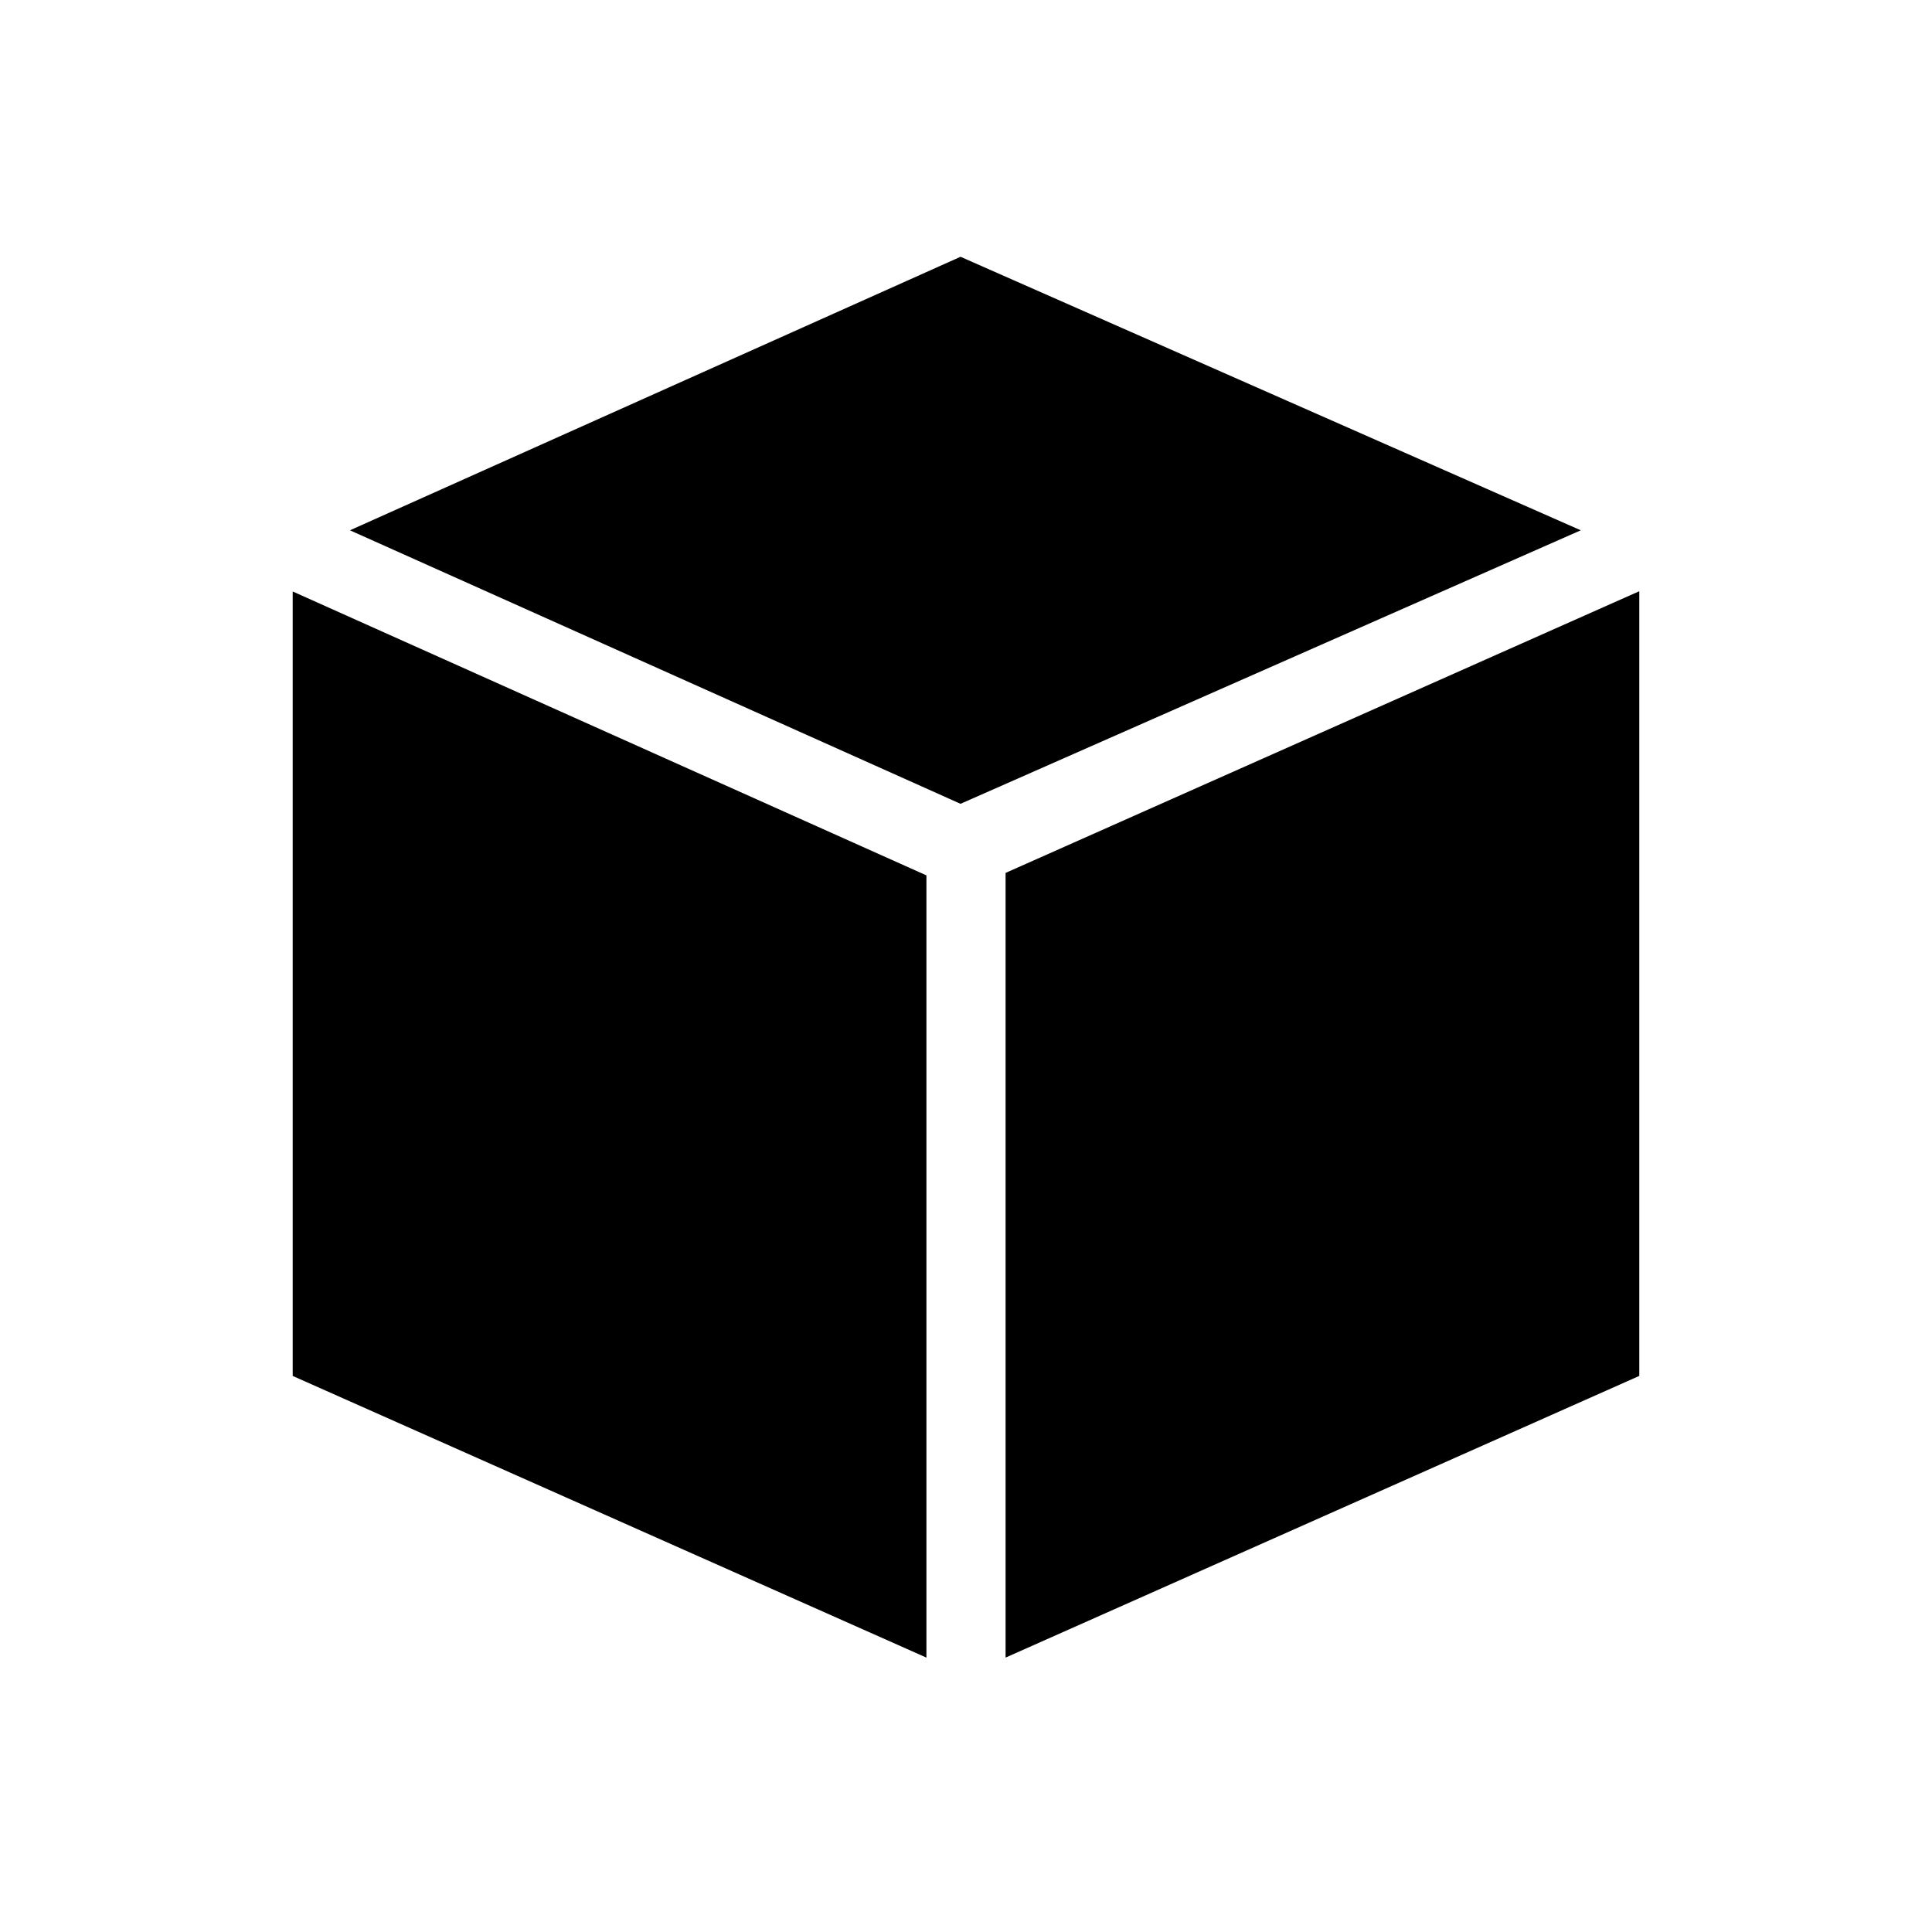
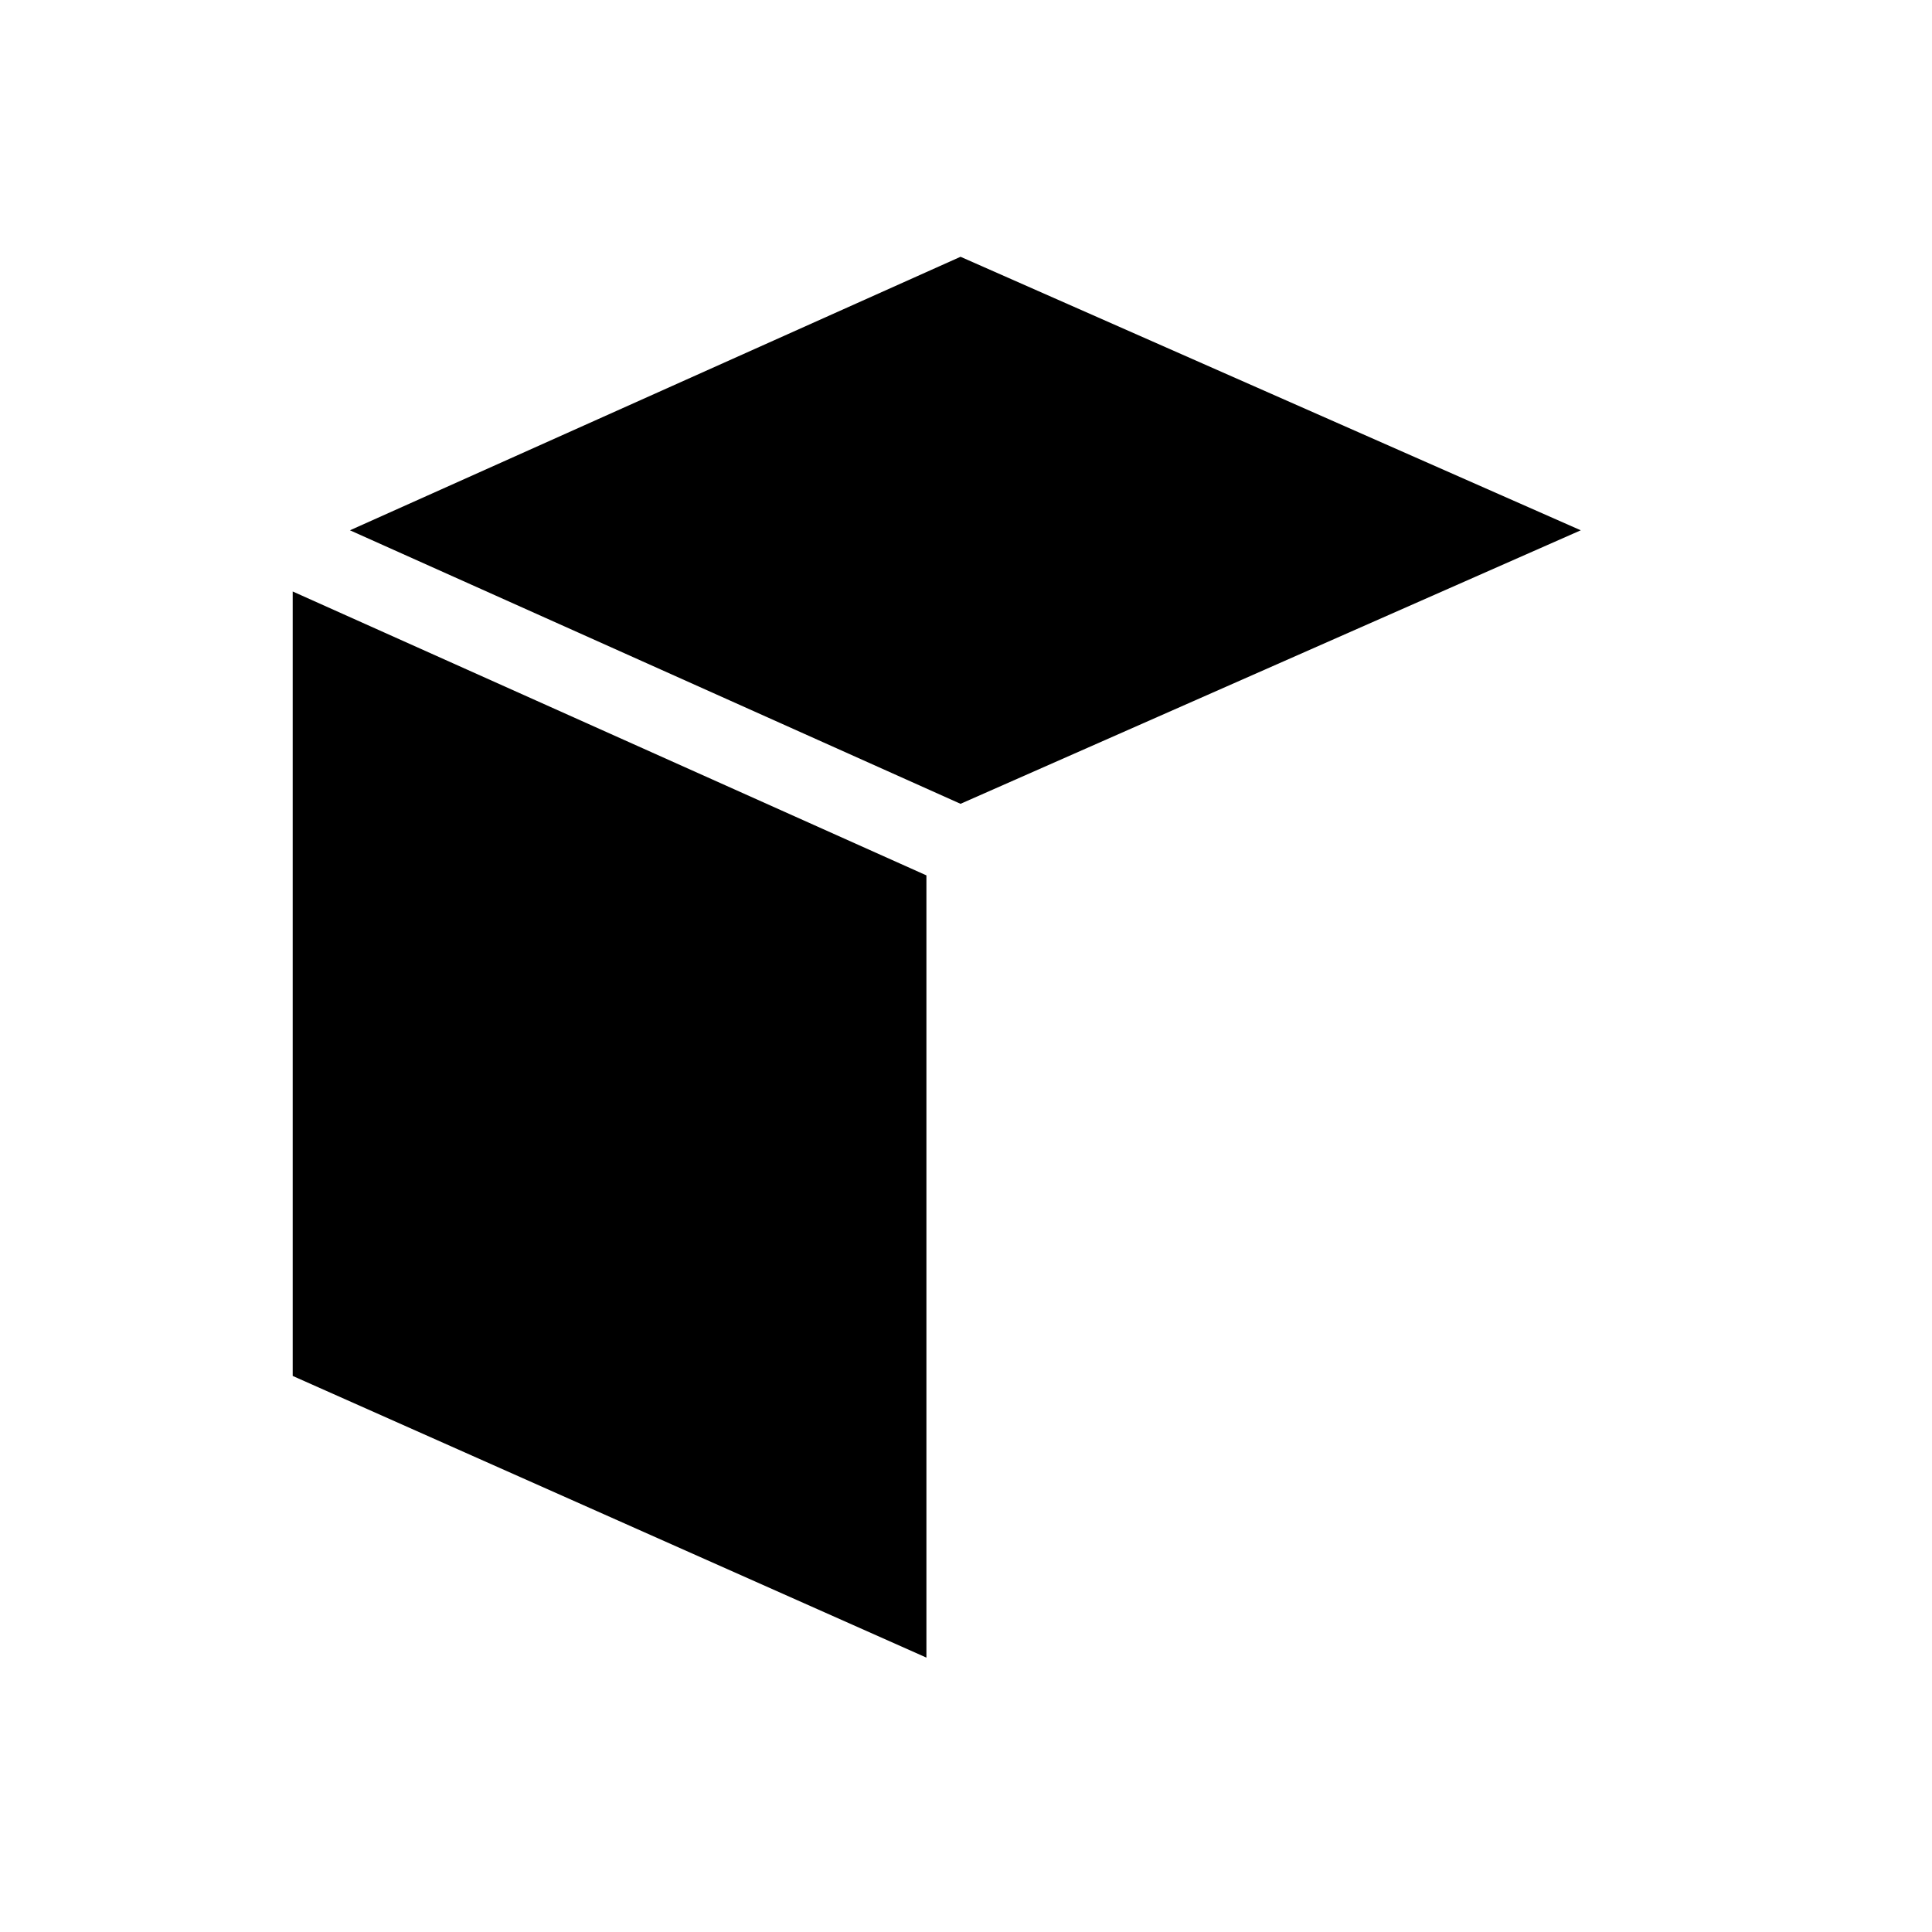
<svg xmlns="http://www.w3.org/2000/svg" fill="#000000" width="800px" height="800px" version="1.1" viewBox="144 144 512 512">
  <g fill-rule="evenodd">
    <path d="m398.55 212.05 164.37 72.484-164.37 72.484-161.81-72.484z" />
-     <path d="m578.43 300.68v207.95s-167.94 74.648-167.94 74.648v-207.95z" />
    <path d="m221.57 300.75 167.94 75.234v207.3s-167.94-74.648-167.94-74.648z" />
  </g>
</svg>